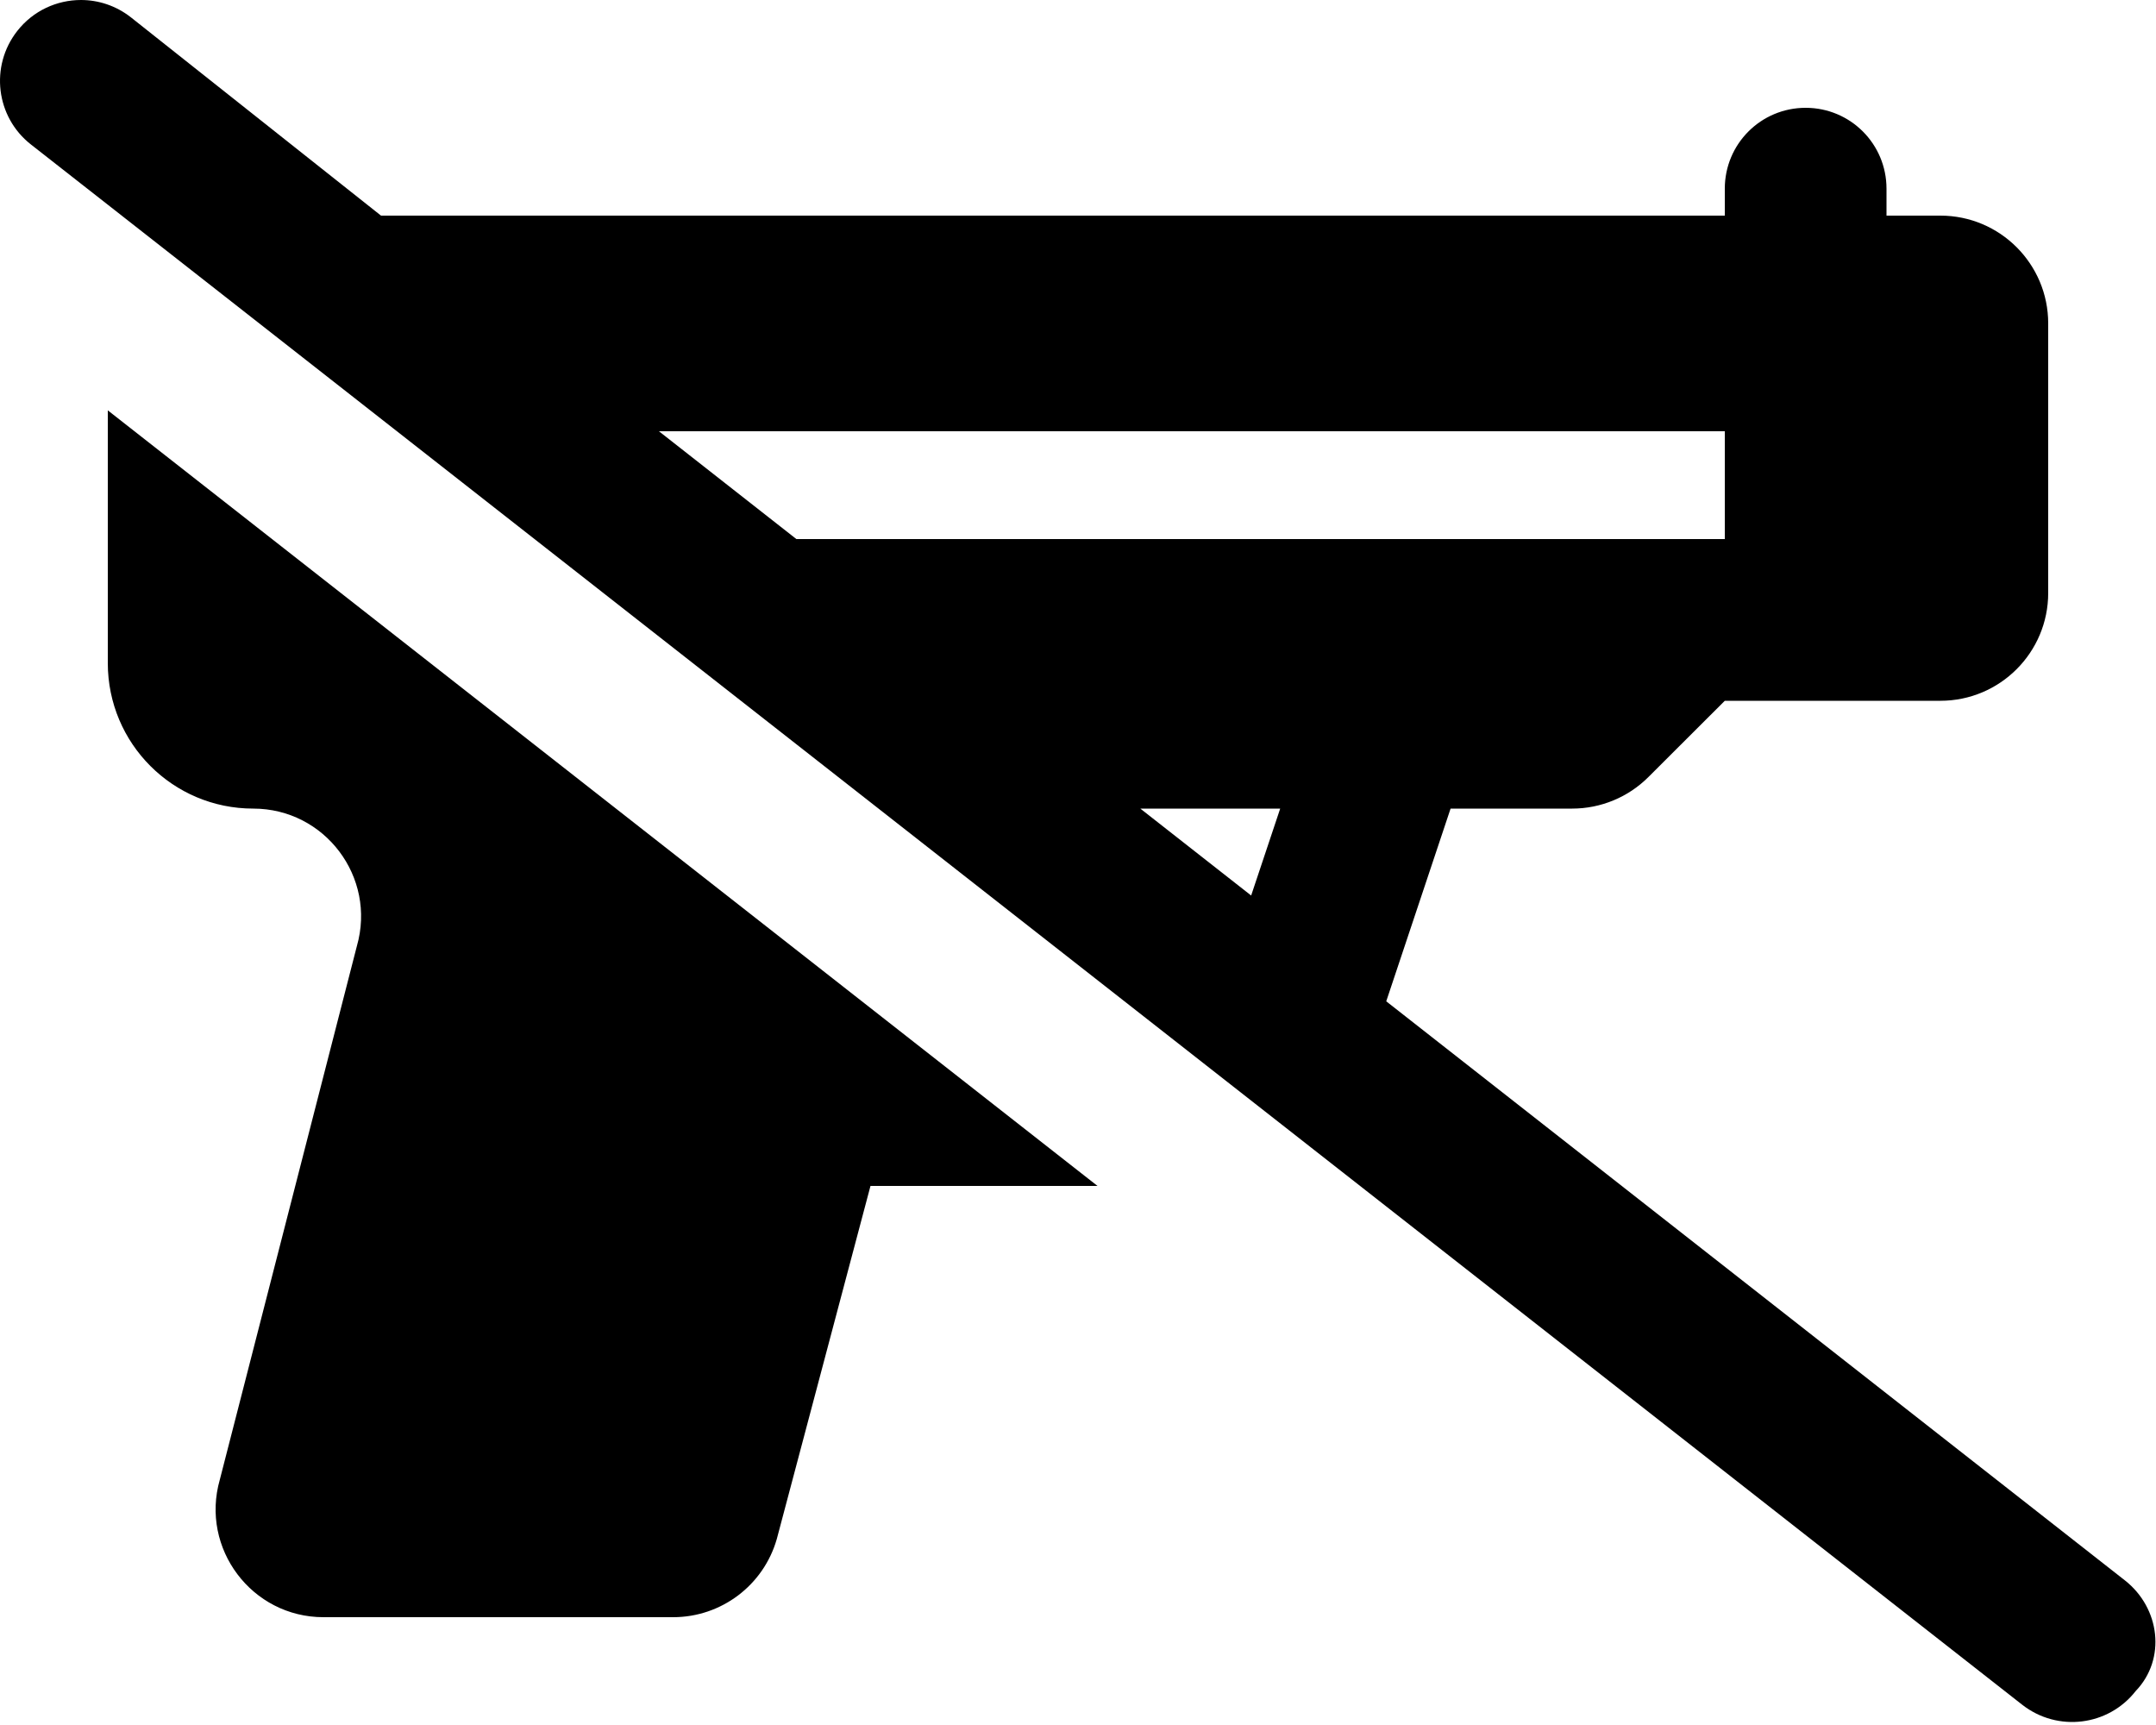
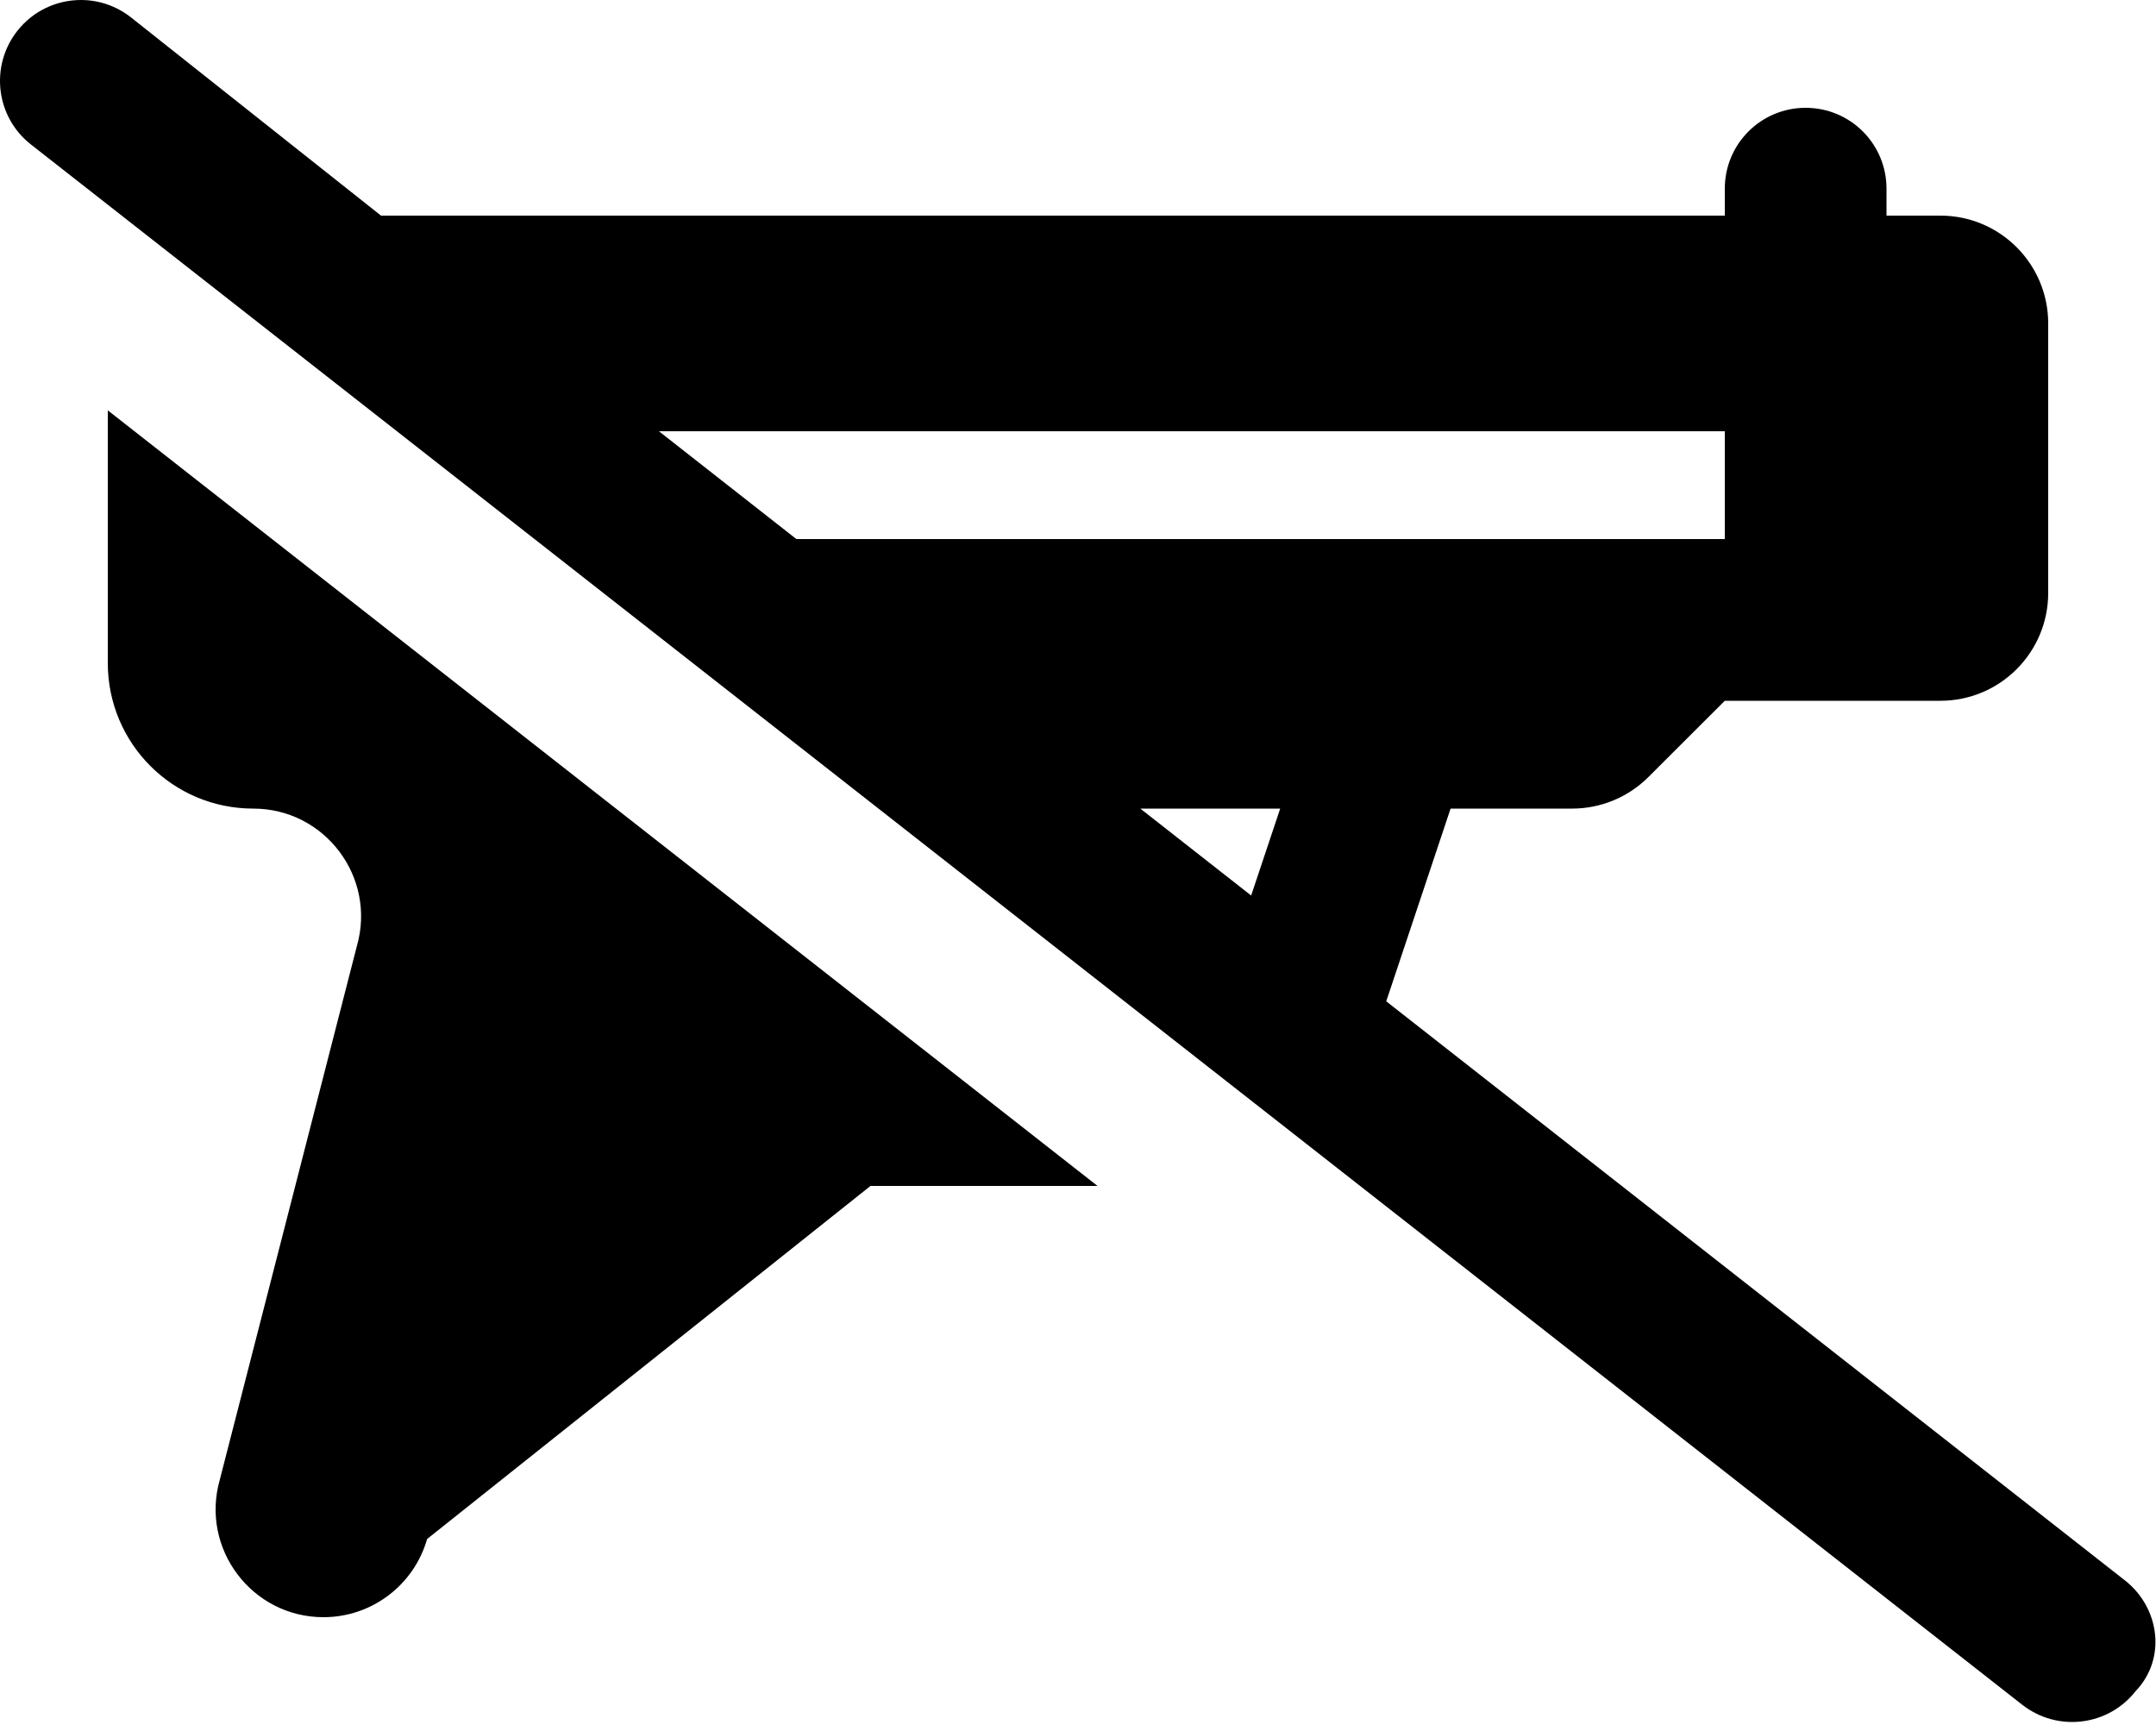
<svg xmlns="http://www.w3.org/2000/svg" viewBox="0 0 640 512">
-   <path d="M32 196.8C32 220.7 51.33 240 75.17 240c21.26 0 36.61 20.35 30.77 40.79l-40.69 158.4C59.41 459.6 74.76 480 96.02 480h103.8c14.29 0 26.84-9.469 30.77-23.21L258.4 352h67.39L32 121.8V196.8zM630.8 469.1l-219.3-171.9L430.6 240h36.1c8.486 0 16.62-3.369 22.63-9.373L512 208h64c17.67 0 32-14.33 32-32V96c0-17.67-14.33-32-32-32h-16V56C560 42.74 549.3 32 536 32S512 42.74 512 56V64H113.1L38.81 5.109C34.41 1.672 29.19 0 24.03 0C16.91 0 9.846 3.156 5.127 9.188C-3.061 19.62-1.248 34.72 9.189 42.89l591.1 463.1c10.5 8.203 25.56 6.328 33.69-4.078C643.1 492.4 641.2 477.3 630.8 469.1zM195.6 128H512v32H236.4L195.6 128zM371.4 265.8L338.5 240h41.52L371.4 265.8z" />
+   <path d="M32 196.8C32 220.7 51.33 240 75.17 240c21.26 0 36.61 20.35 30.77 40.79l-40.69 158.4C59.41 459.6 74.76 480 96.02 480c14.29 0 26.84-9.469 30.77-23.21L258.4 352h67.39L32 121.8V196.8zM630.8 469.1l-219.3-171.9L430.6 240h36.1c8.486 0 16.62-3.369 22.63-9.373L512 208h64c17.67 0 32-14.33 32-32V96c0-17.67-14.33-32-32-32h-16V56C560 42.74 549.3 32 536 32S512 42.74 512 56V64H113.1L38.81 5.109C34.41 1.672 29.19 0 24.03 0C16.91 0 9.846 3.156 5.127 9.188C-3.061 19.62-1.248 34.72 9.189 42.89l591.1 463.1c10.5 8.203 25.56 6.328 33.69-4.078C643.1 492.4 641.2 477.3 630.8 469.1zM195.6 128H512v32H236.4L195.6 128zM371.4 265.8L338.5 240h41.52L371.4 265.8z" />
</svg>